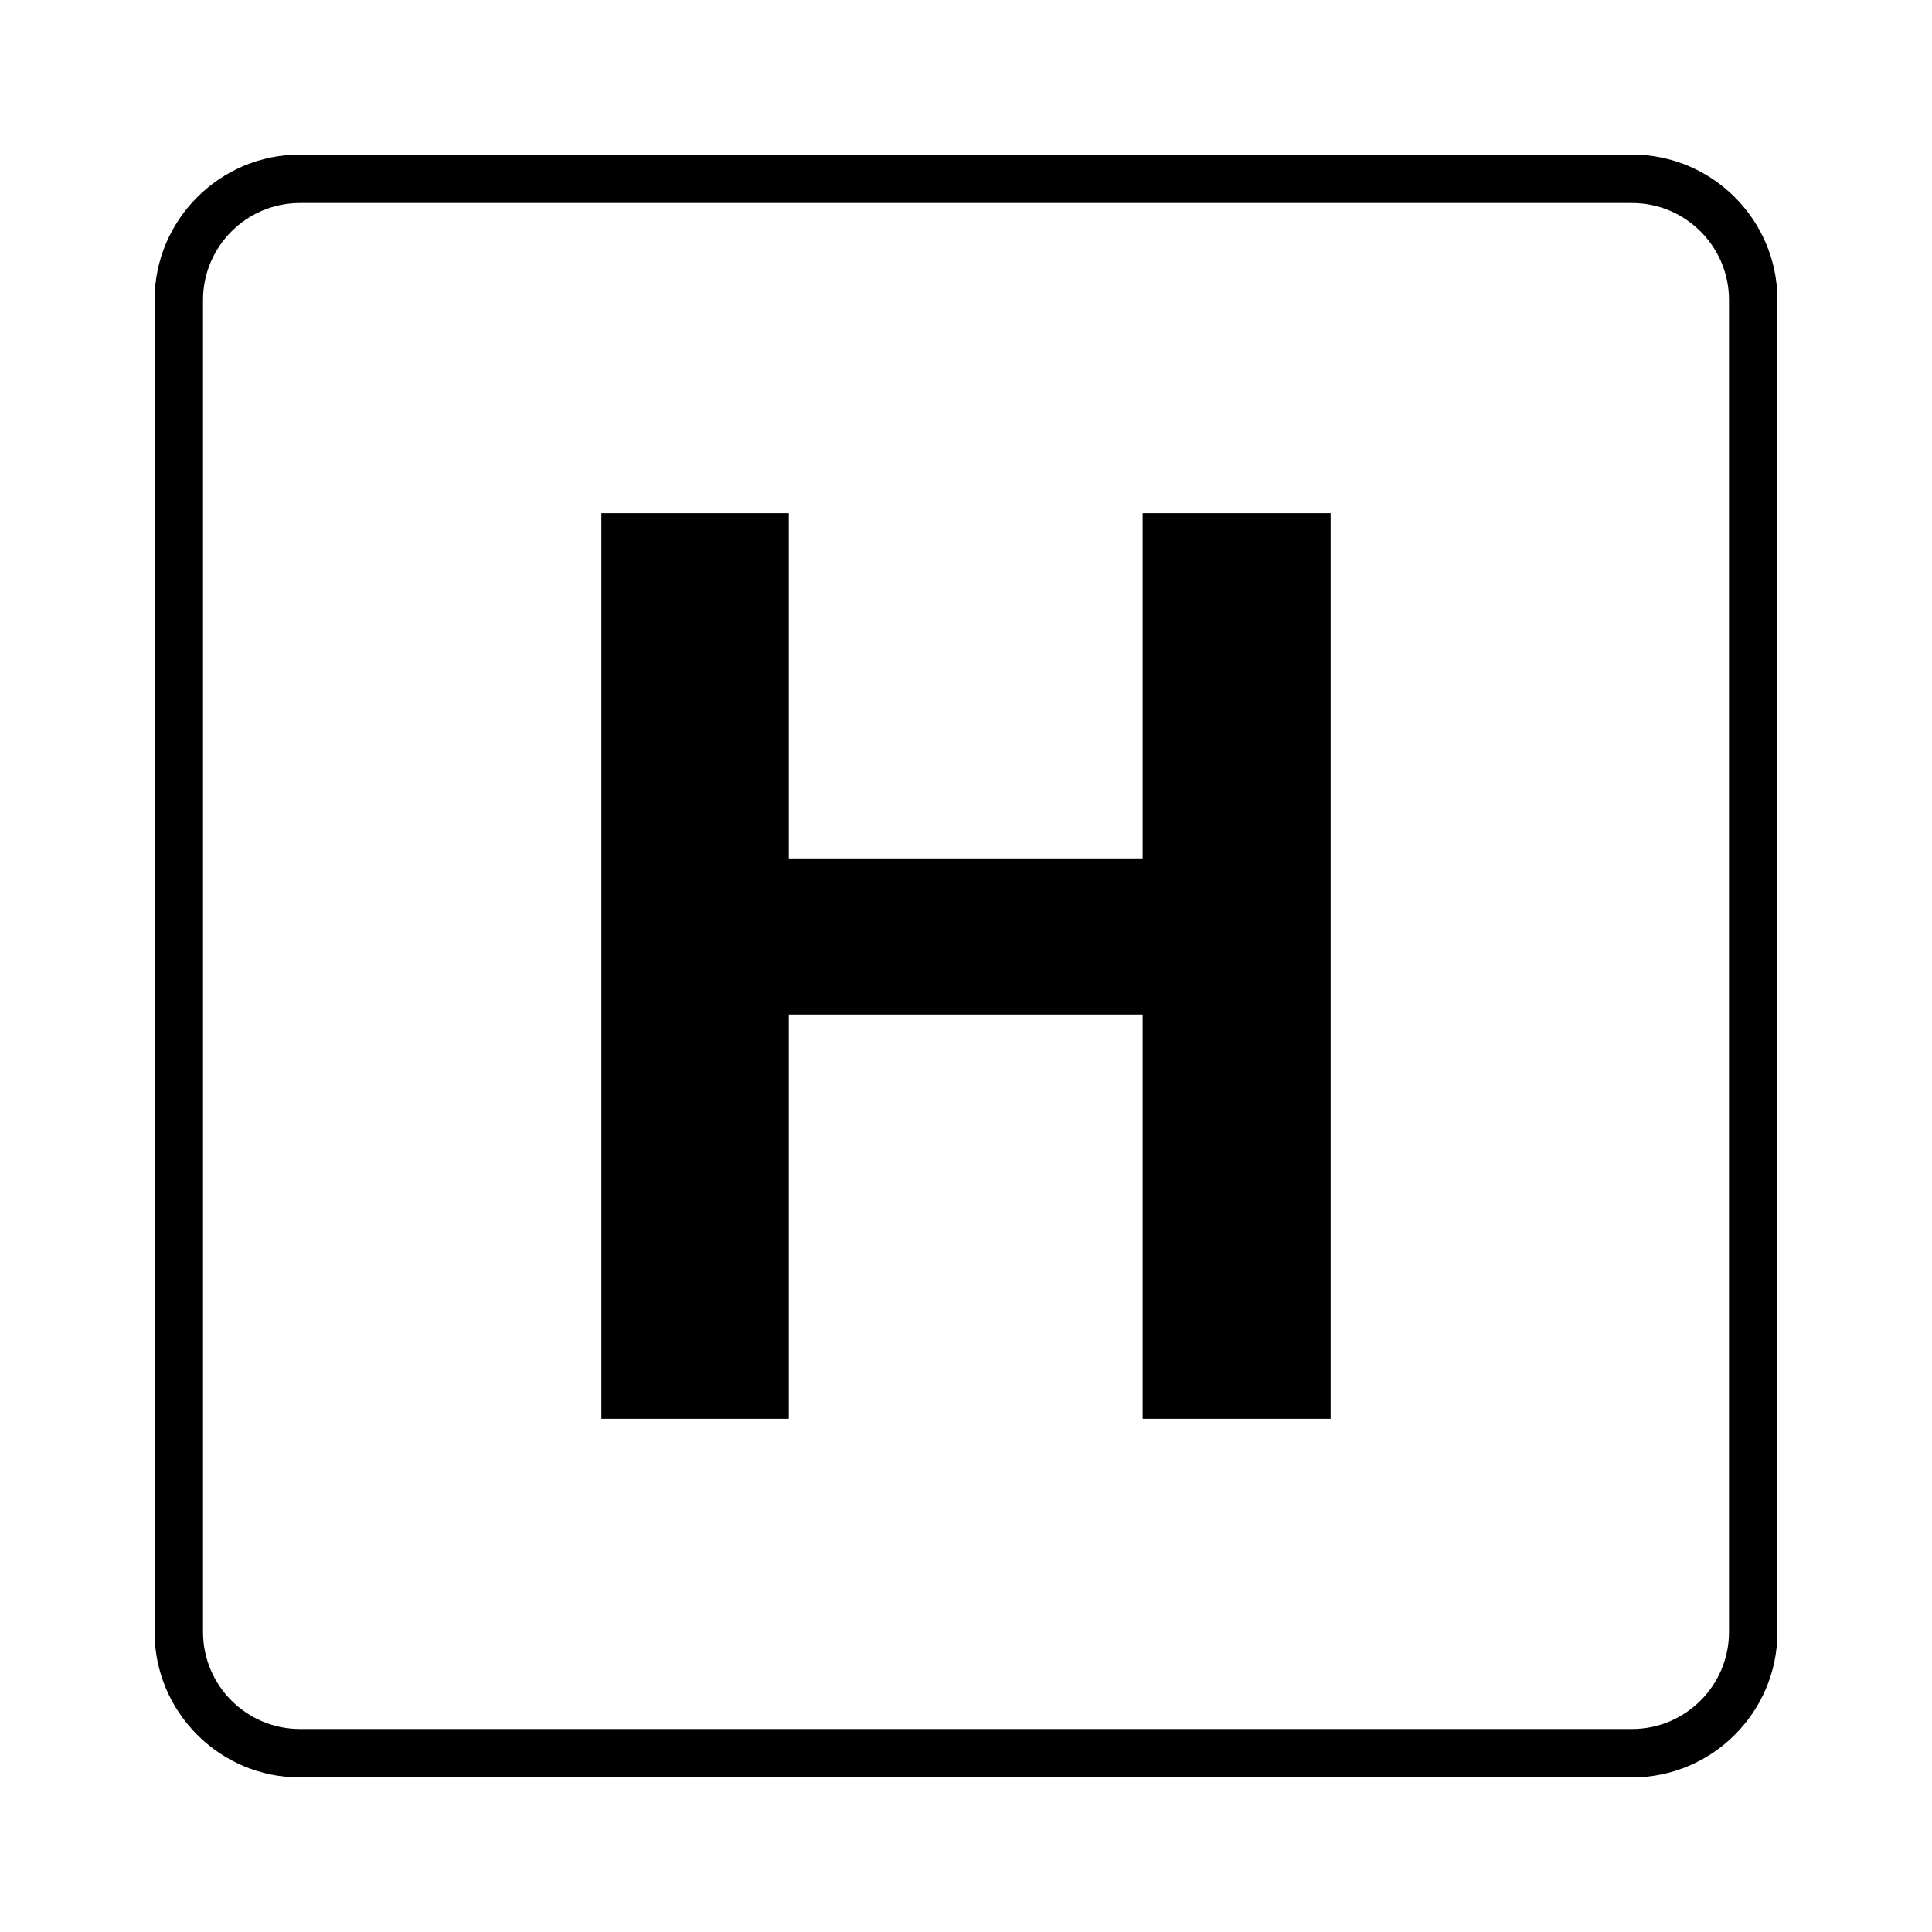
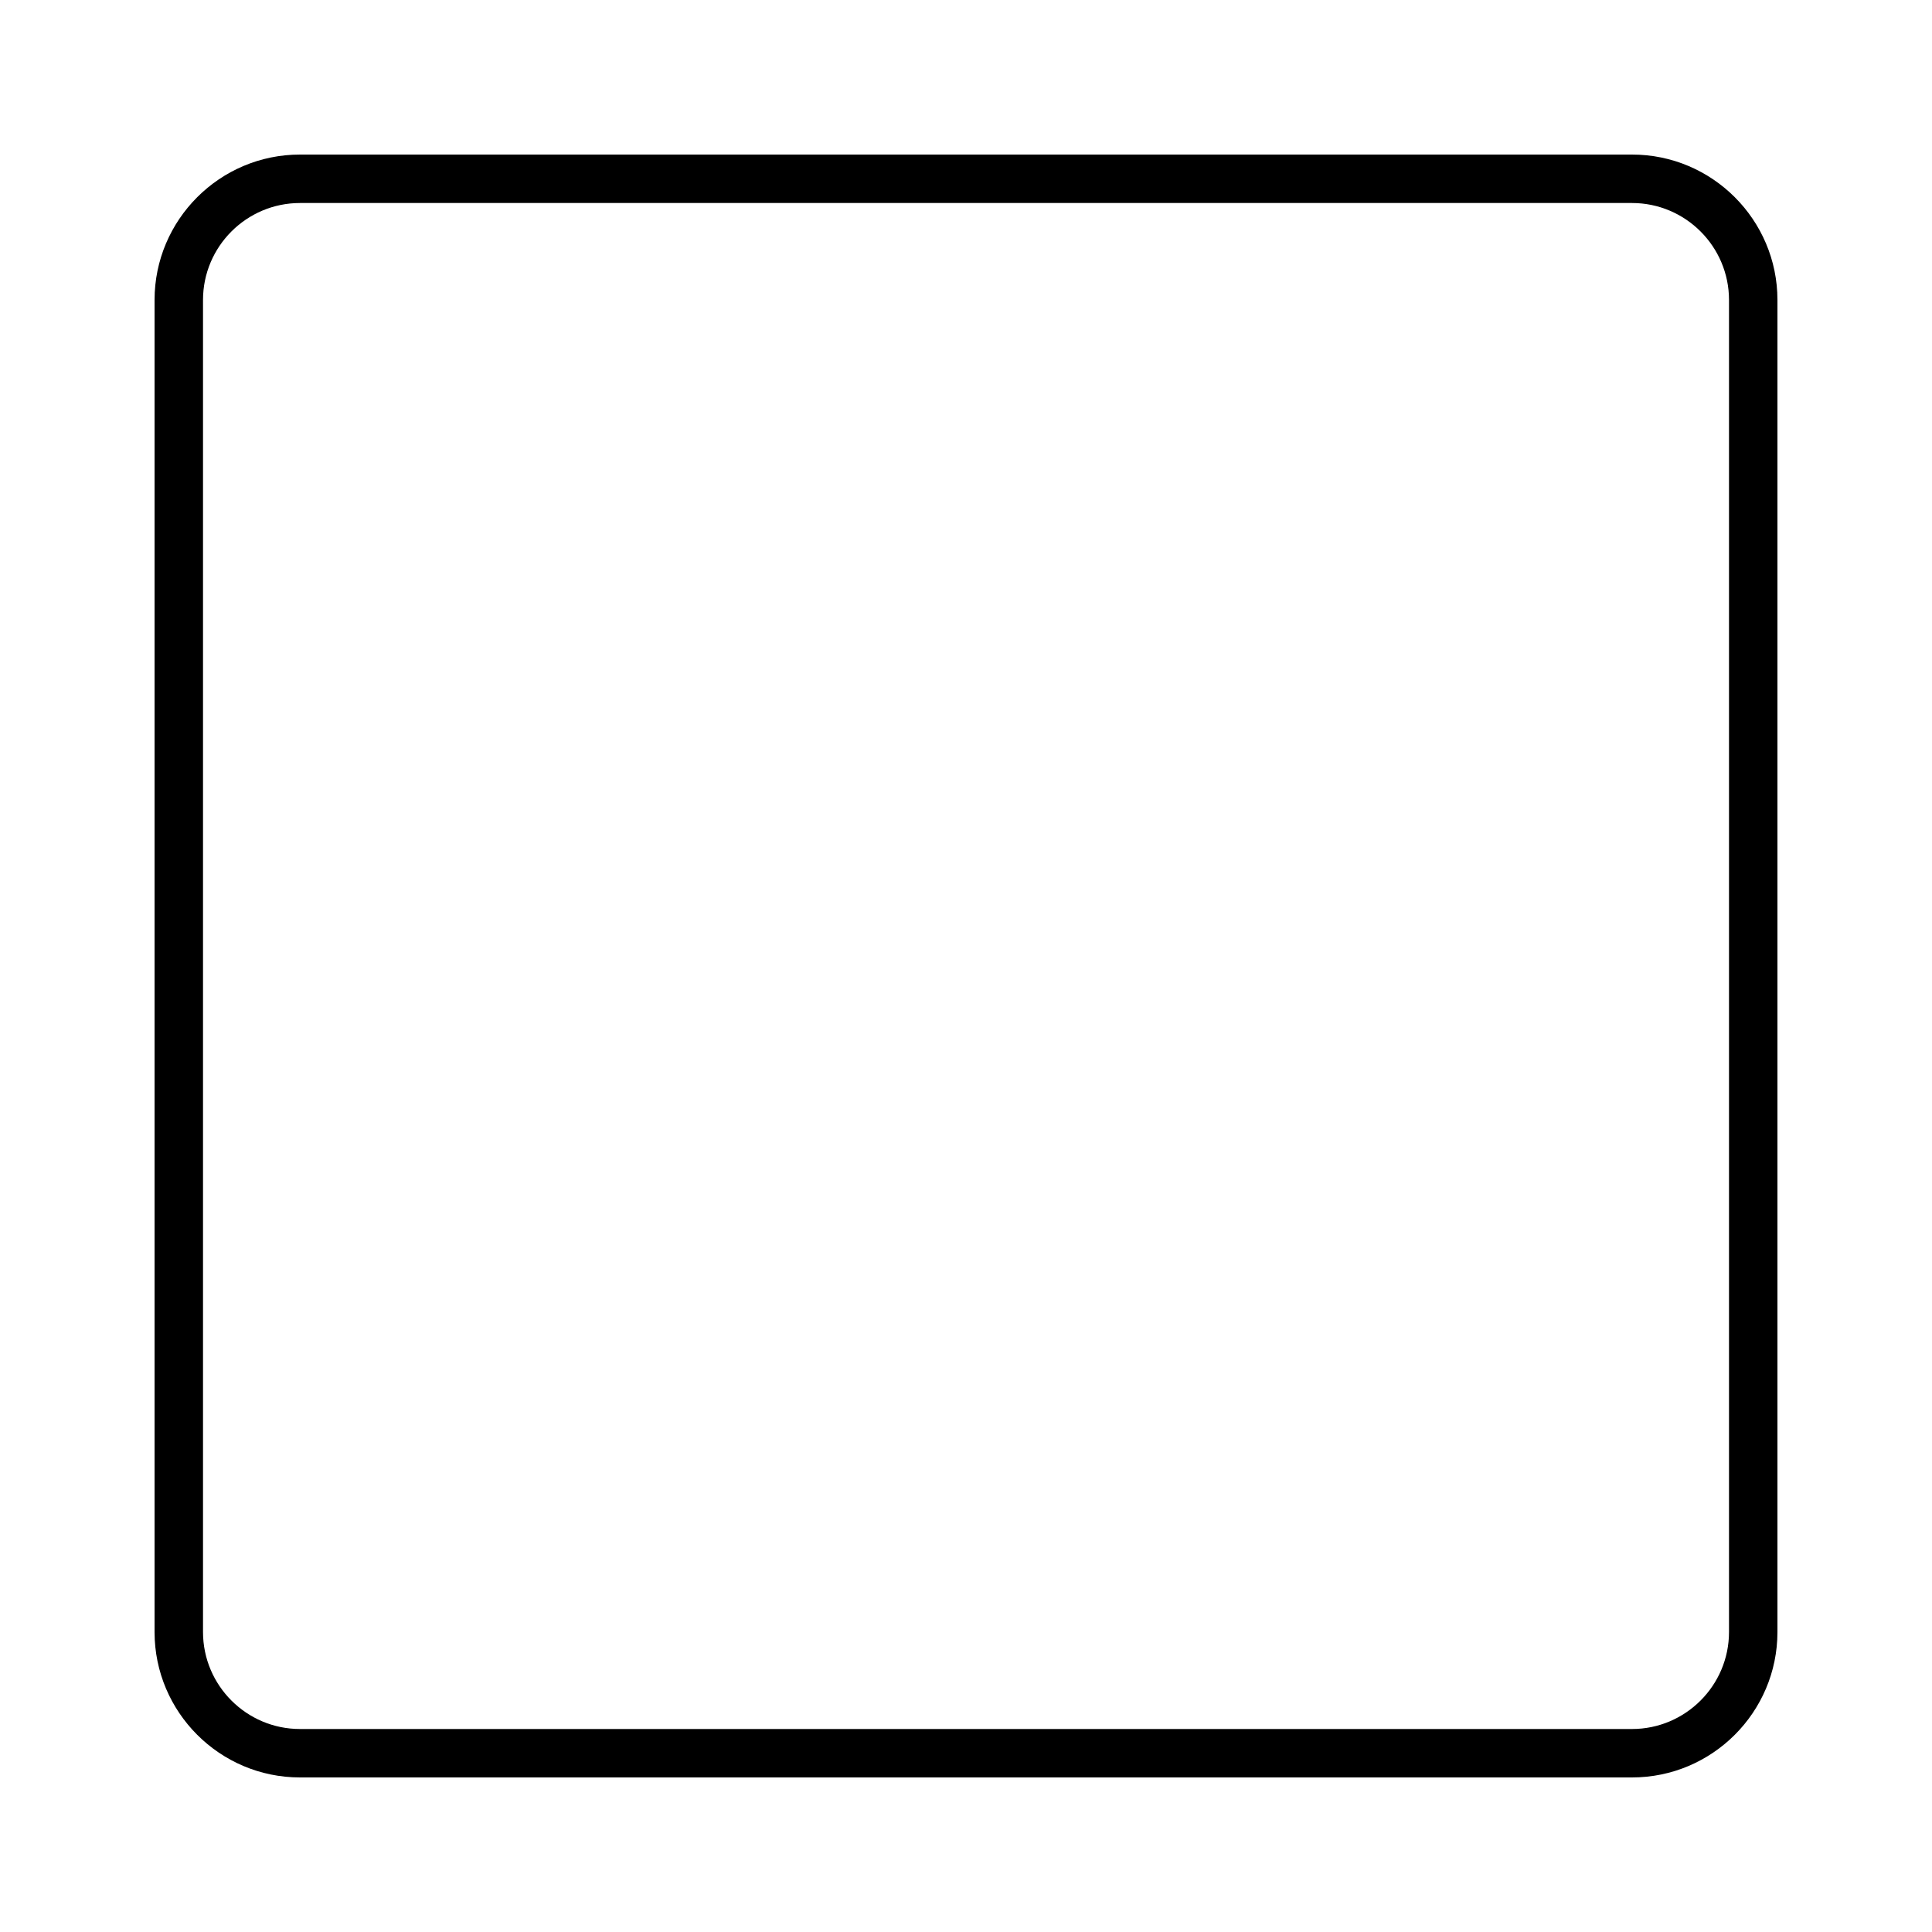
<svg xmlns="http://www.w3.org/2000/svg" width="100" height="100" viewBox="0 0 100 100" fill="none">
  <g clip-path="url(#clip0_4253_3915)">
-     <path d="M59.144 73.436V52.512H40.827V73.436H31.127V26.564H40.827V44.433H59.144V26.564H68.873V73.436H59.144Z" fill="black" />
    <path d="M84.473 92H15.527C11.377 92 8 88.623 8 84.473V15.527C8 11.377 11.377 8 15.527 8H84.473C88.623 8 92 11.377 92 15.527V84.473C92 88.623 88.623 92 84.473 92ZM15.527 10.508C12.76 10.508 10.508 12.76 10.508 15.527V84.473C10.508 87.24 12.76 89.493 15.527 89.493H84.473C87.24 89.493 89.493 87.24 89.493 84.473V15.527C89.493 12.76 87.24 10.508 84.473 10.508H15.527Z" fill="black" />
  </g>
  <defs>
    <clipPath id="clip0_4253_3915">
      <rect width="84" height="84" fill="white" transform="translate(8 8)" />
    </clipPath>
  </defs>
</svg>